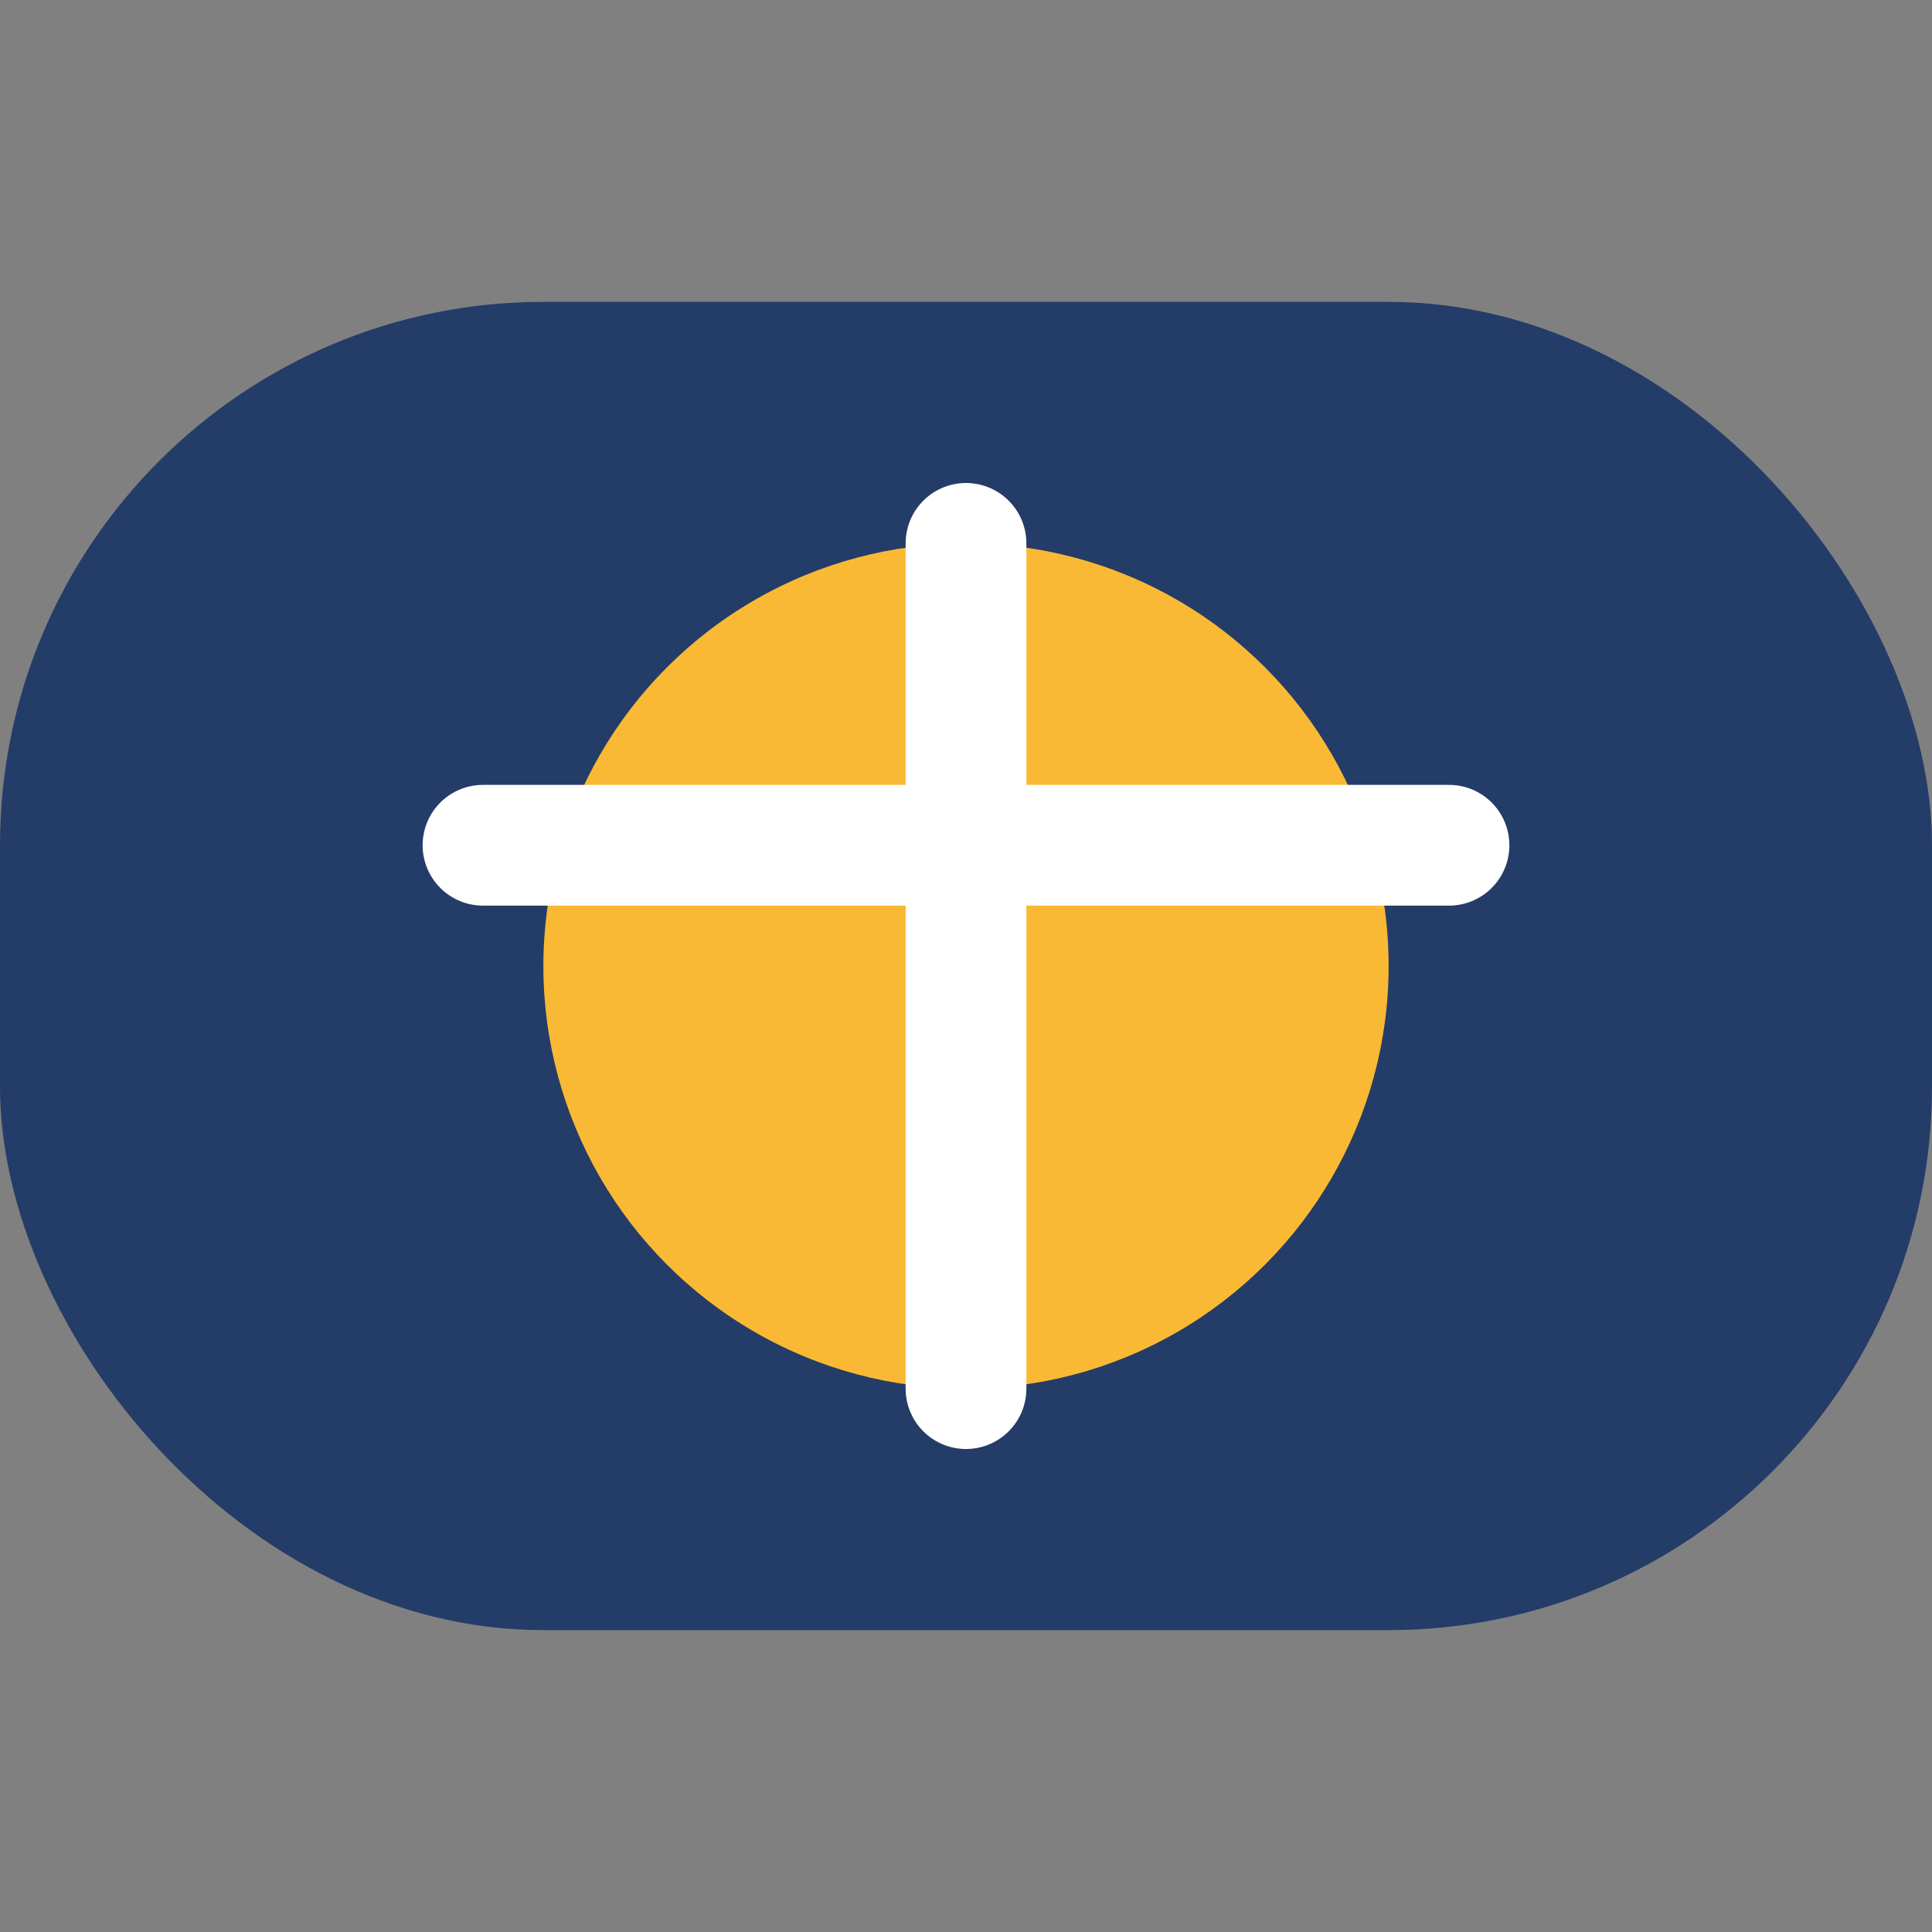
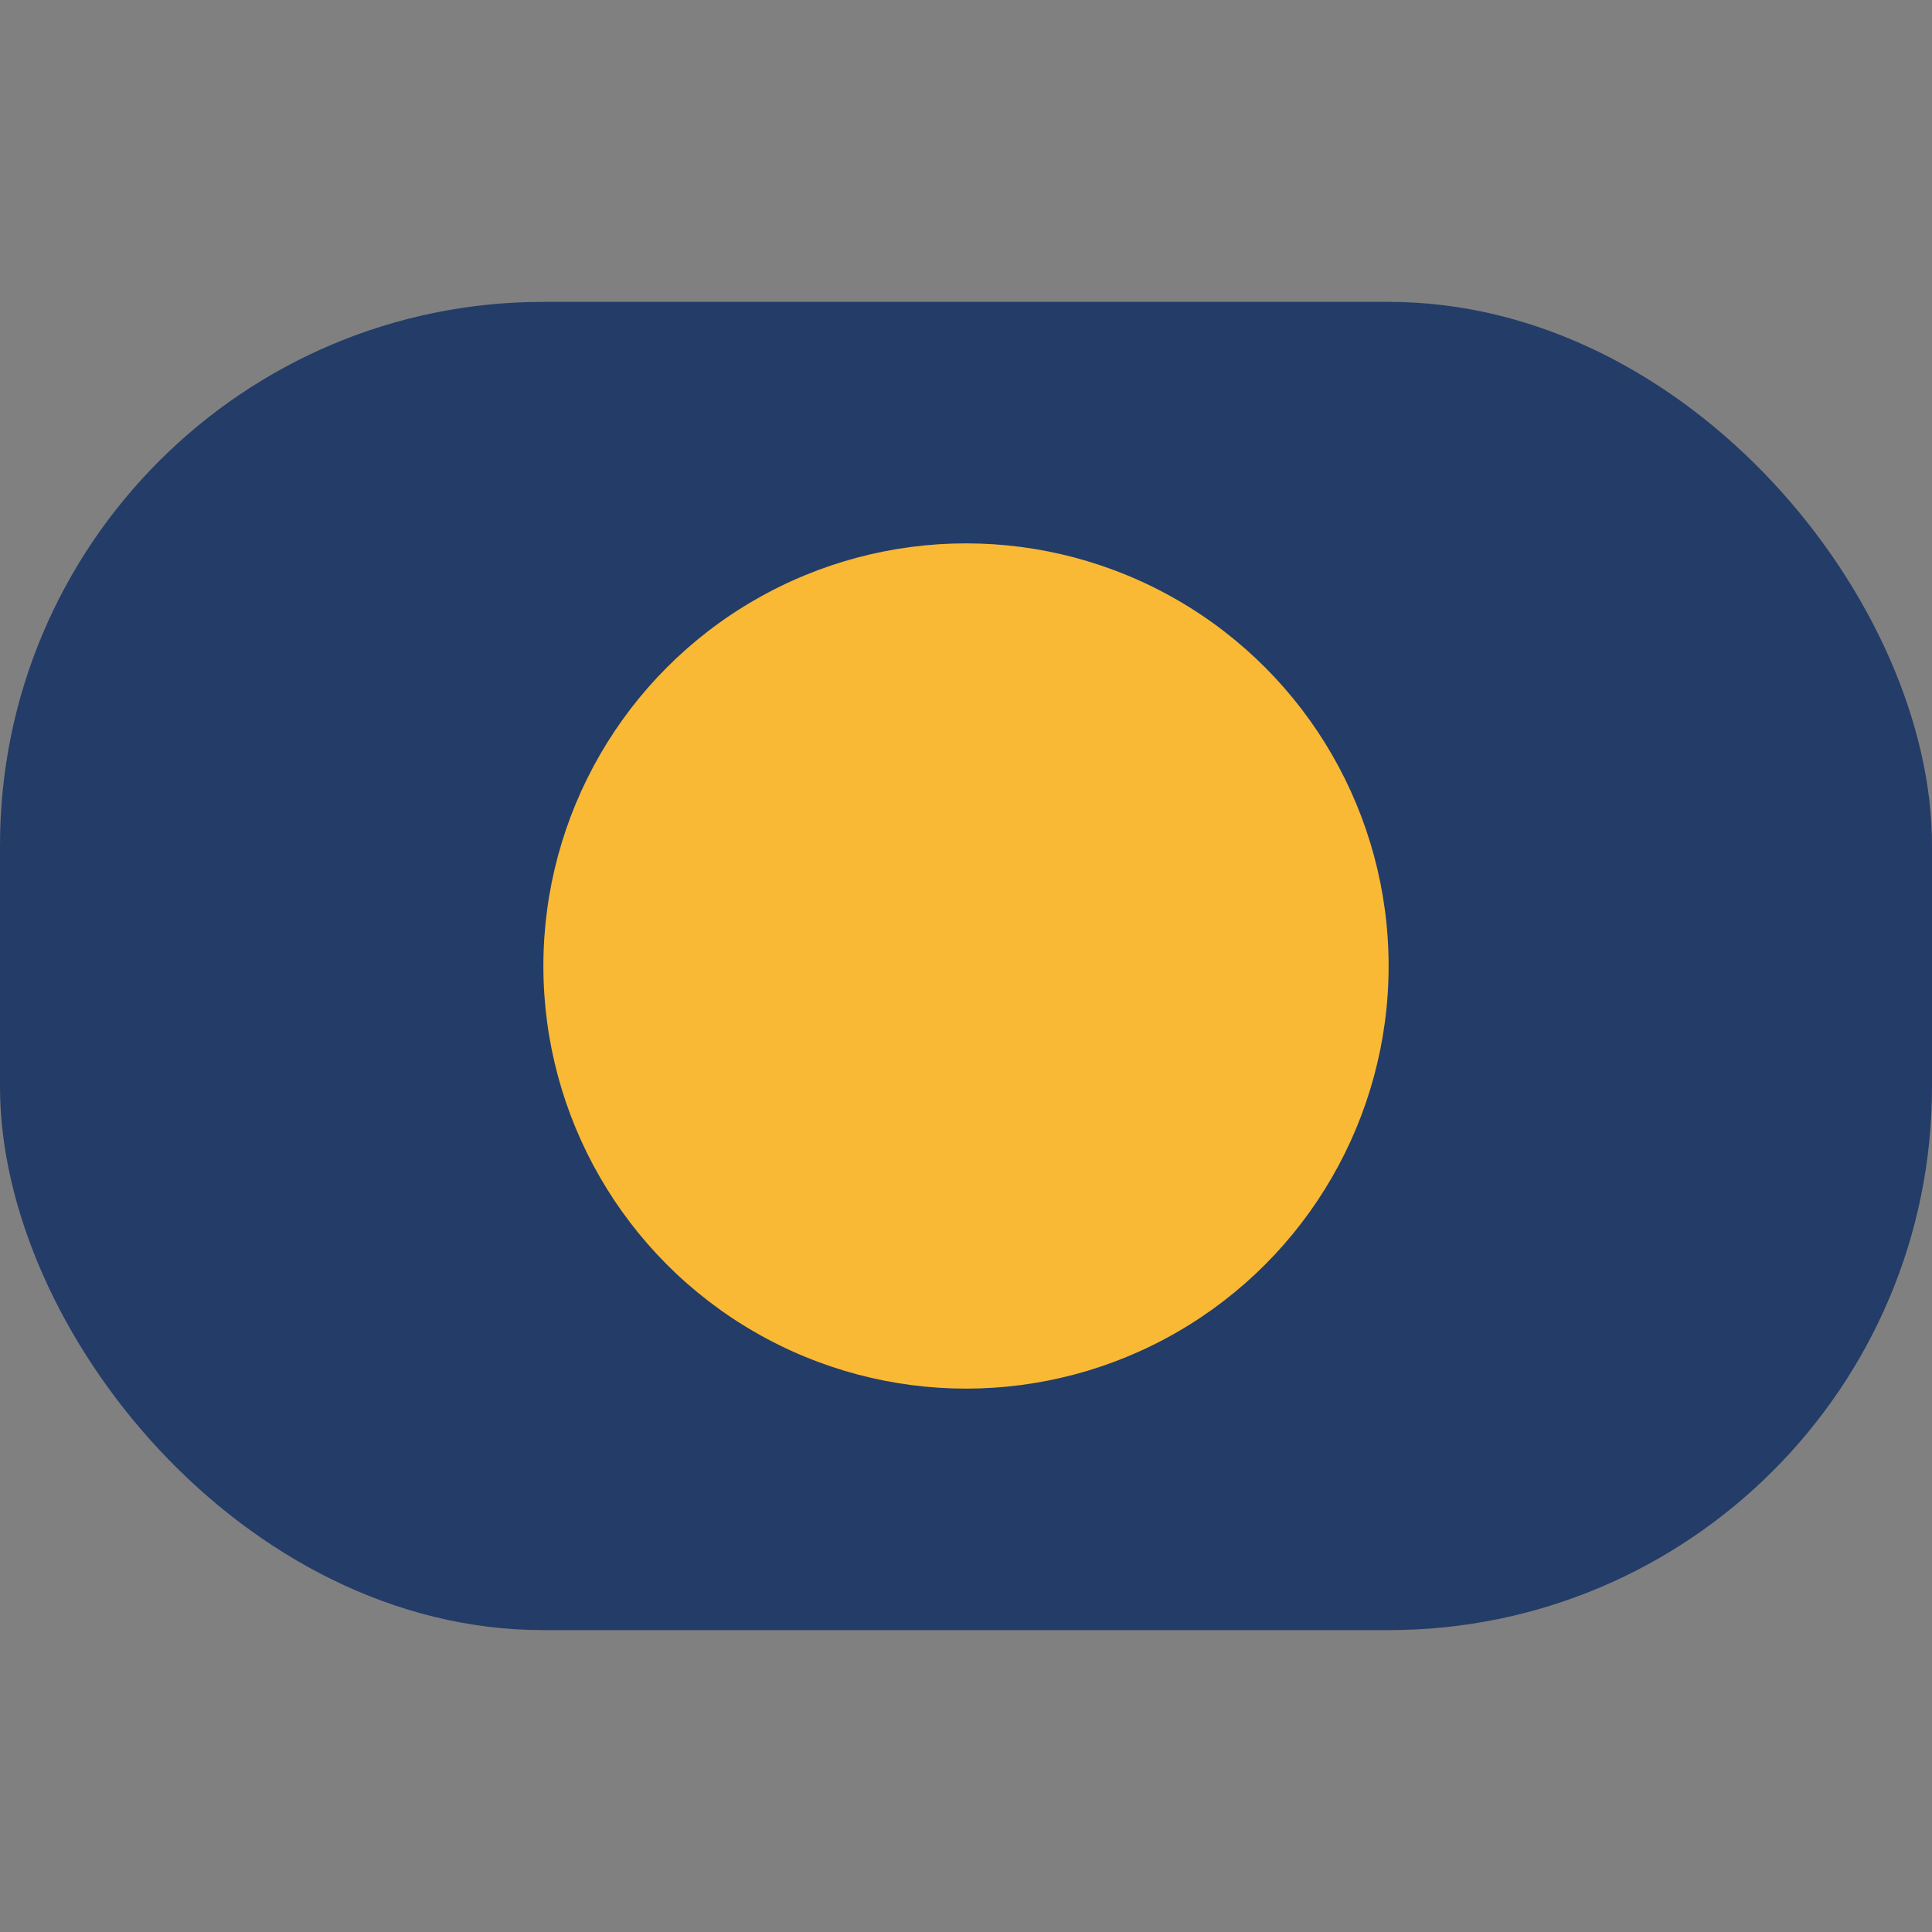
<svg xmlns="http://www.w3.org/2000/svg" width="32" height="32" viewBox="0 0 32 32">
  <rect x="0" y="0" width="32" height="32" fill="#808080" stroke="none" />
  <rect x="0" y="5" width="32" height="22" rx="9" fill="#243C68" />
  <circle cx="16" cy="16" r="7" fill="#F9B934" />
-   <path d="M8 14h16M16 9v14" stroke="#FFF" stroke-width="2" stroke-linecap="round" />
</svg>